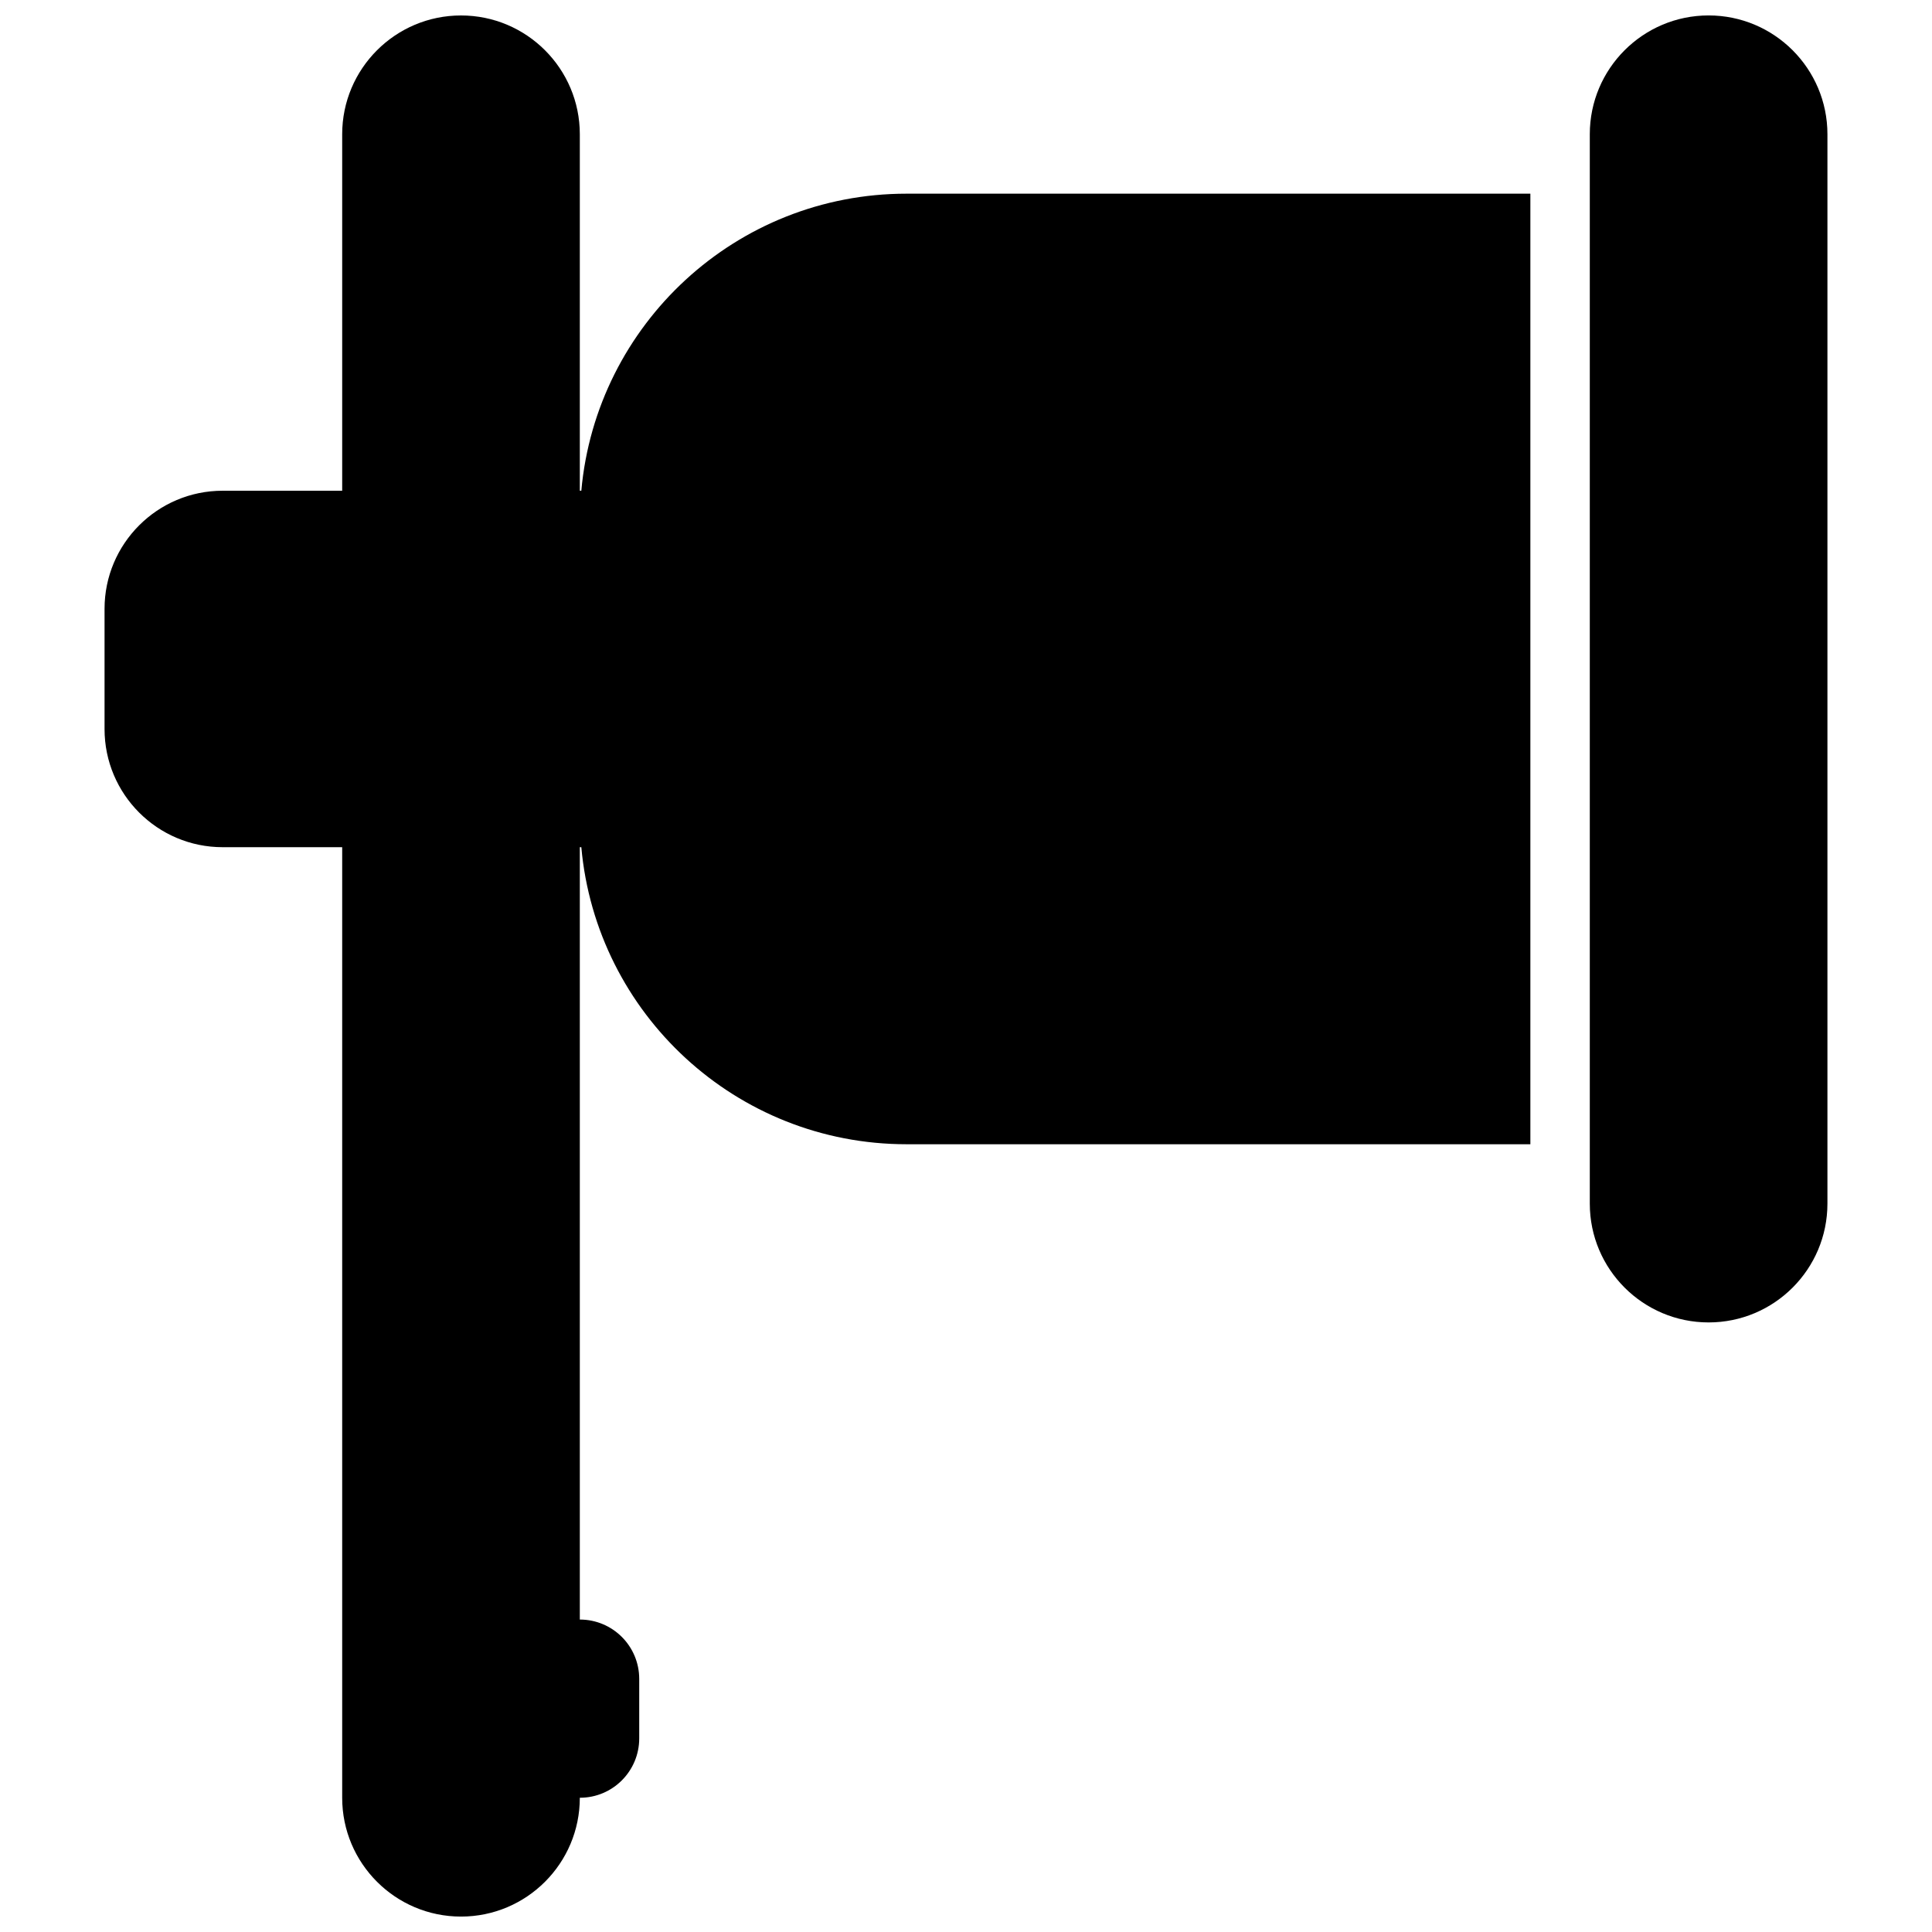
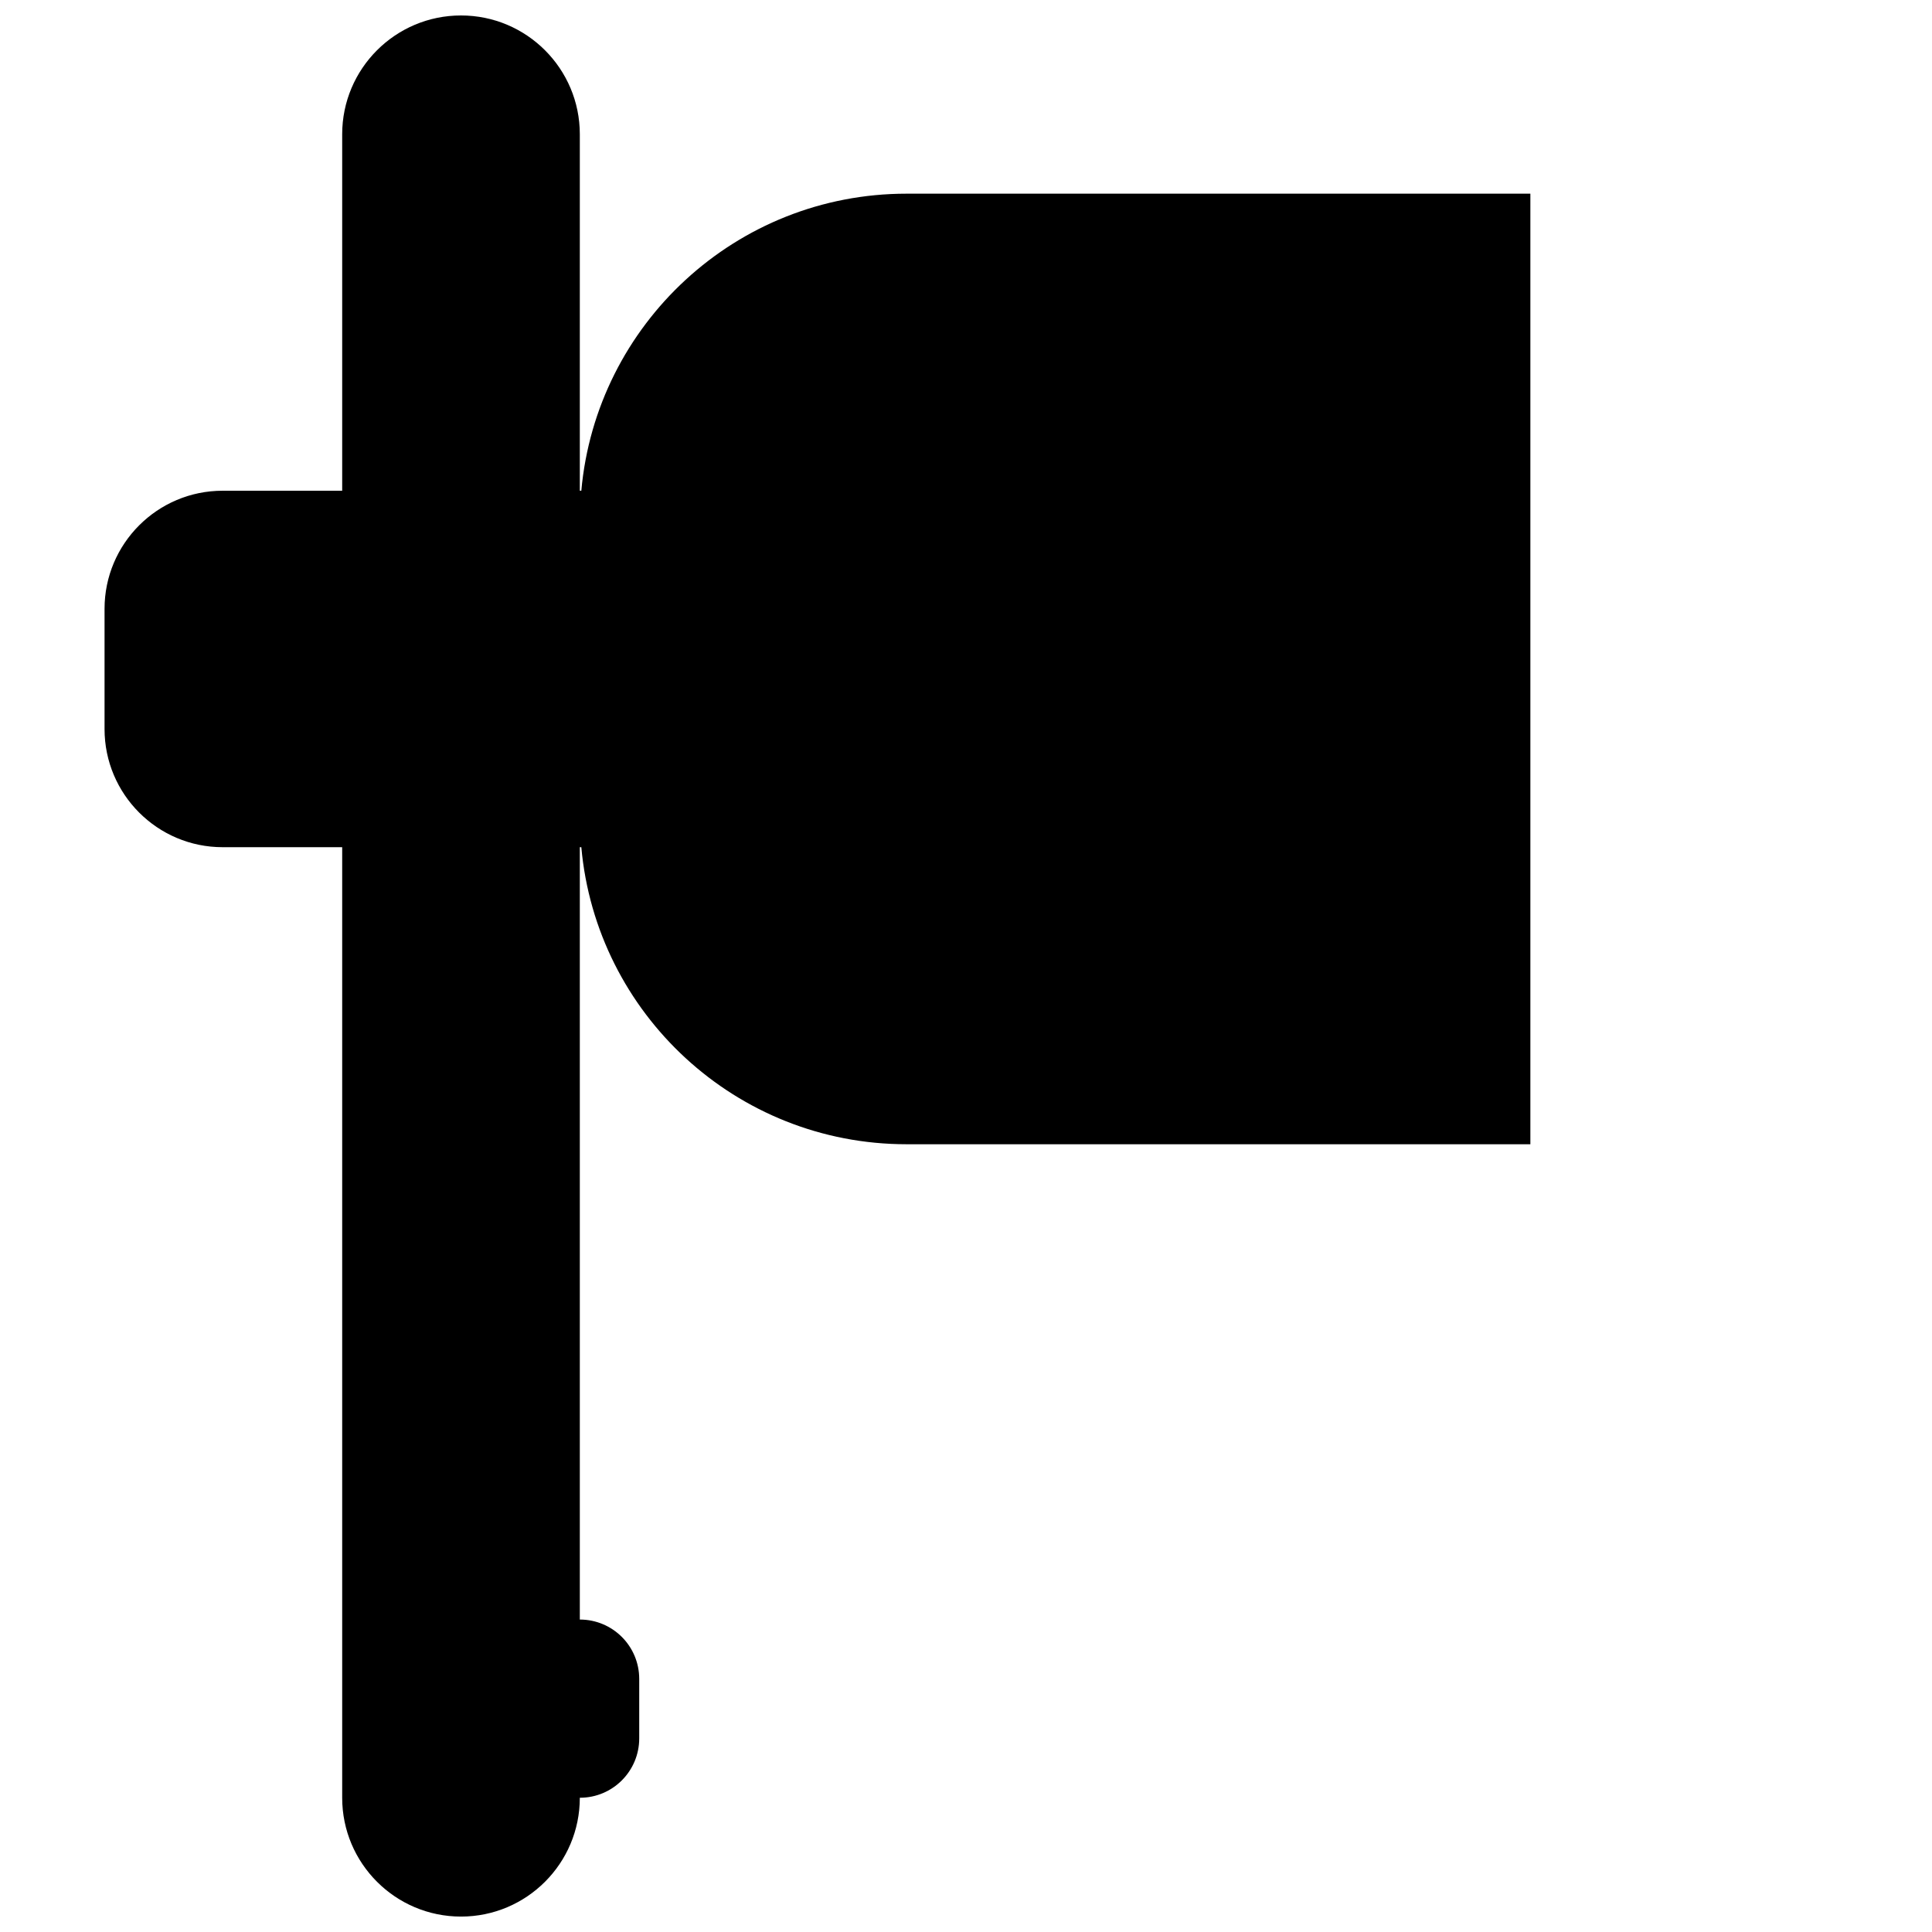
<svg xmlns="http://www.w3.org/2000/svg" width="800px" height="800px" version="1.1" viewBox="144 144 512 512">
  <defs>
    <clipPath id="b">
      <path d="m171 148.09h379v503.81h-379z" />
    </clipPath>
    <clipPath id="a">
-       <path d="m565 148.09h64v346.91h-64z" />
-     </clipPath>
+       </clipPath>
  </defs>
  <g>
    <g clip-path="url(#b)">
      <path d="m298.05 274.05h-0.391v-94.465c0-17.383-14.105-31.488-31.488-31.488-17.383 0-31.488 14.105-31.488 31.488v94.465h-31.68c-17.27 0-31.297 14.027-31.297 31.297v31.852c0 17.289 14.027 31.316 31.297 31.316h31.68v251.91c0 17.383 14.105 31.488 31.488 31.488 17.383 0 31.488-14.105 31.488-31.488 8.707 0 15.742-7.039 15.742-15.742v-15.742c0-8.707-7.039-15.742-15.742-15.742v-204.68h0.395c3.984 44.129 41.027 78.719 86.199 78.719h165.31v-251.91h-165.31c-45.152 0-82.215 34.59-86.199 78.723z" />
    </g>
    <g clip-path="url(#a)">
-       <path d="m596.8 148.09c-17.383 0-31.488 14.105-31.488 31.488v283.39c0 17.383 14.105 31.488 31.488 31.488 17.383 0 31.488-14.105 31.488-31.488v-283.39c0-17.383-14.109-31.488-31.488-31.488z" />
+       <path d="m596.8 148.09v283.39c0 17.383 14.105 31.488 31.488 31.488 17.383 0 31.488-14.105 31.488-31.488v-283.39c0-17.383-14.109-31.488-31.488-31.488z" />
    </g>
  </g>
</svg>